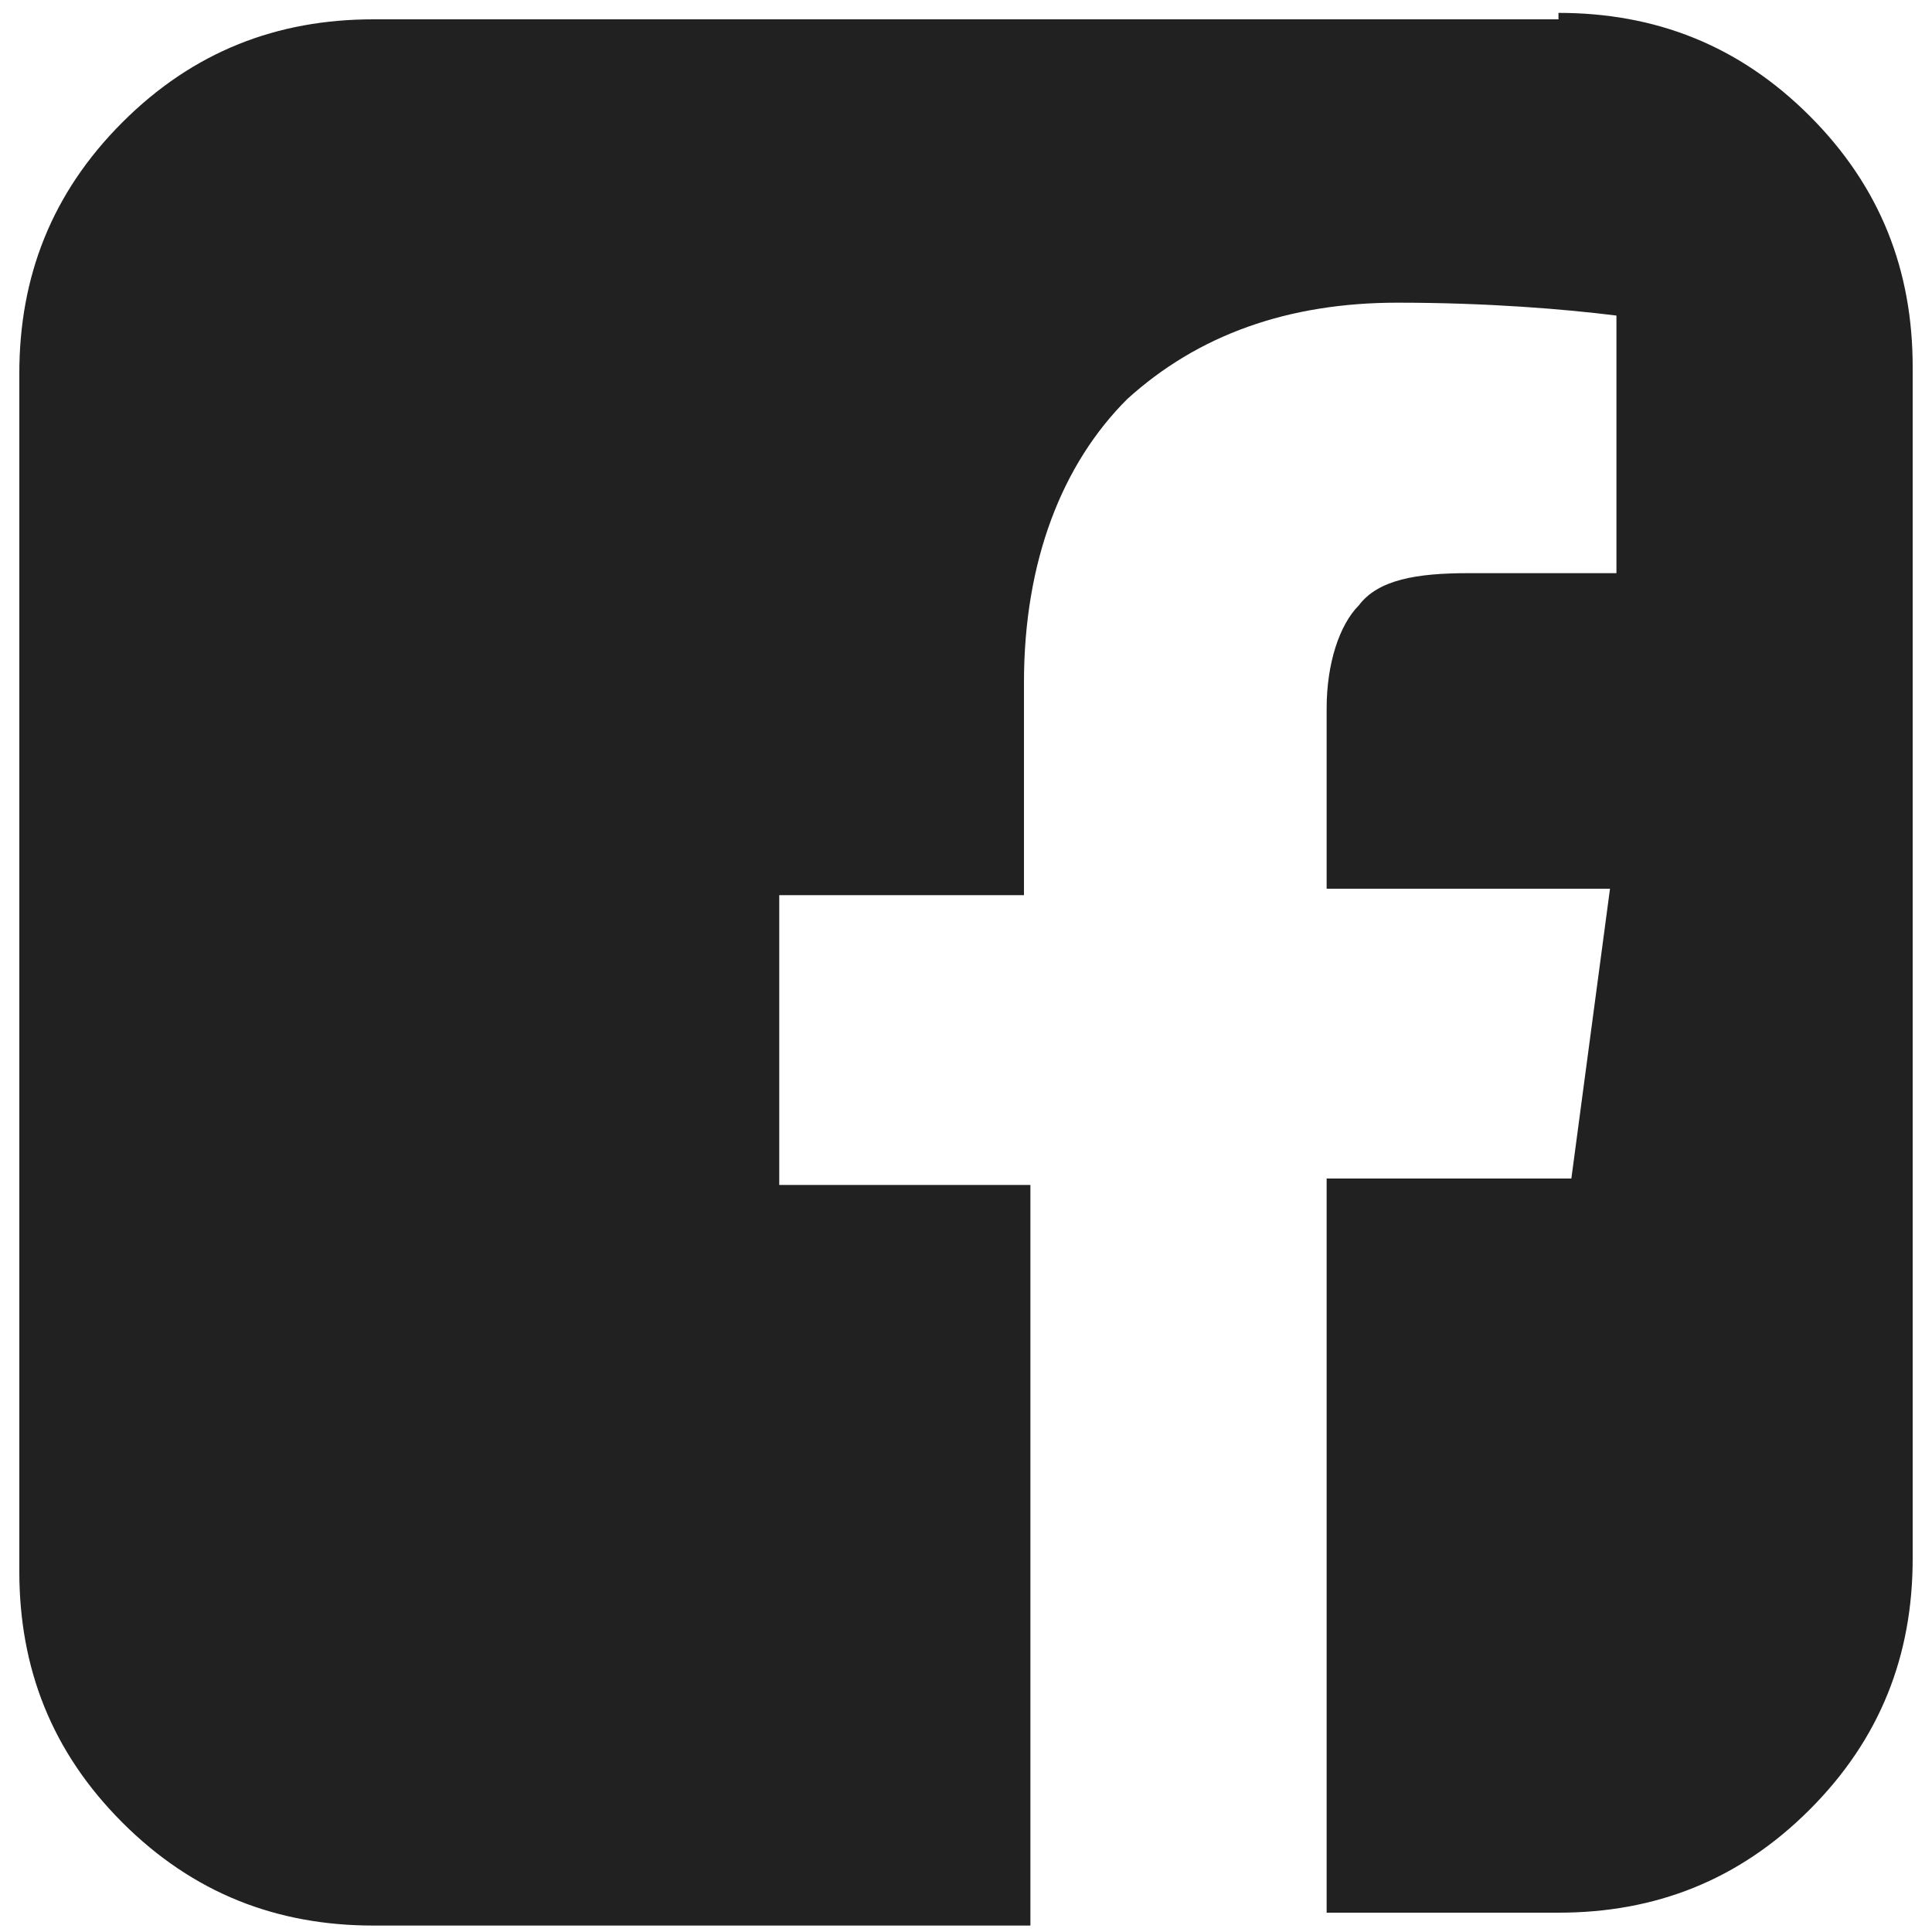
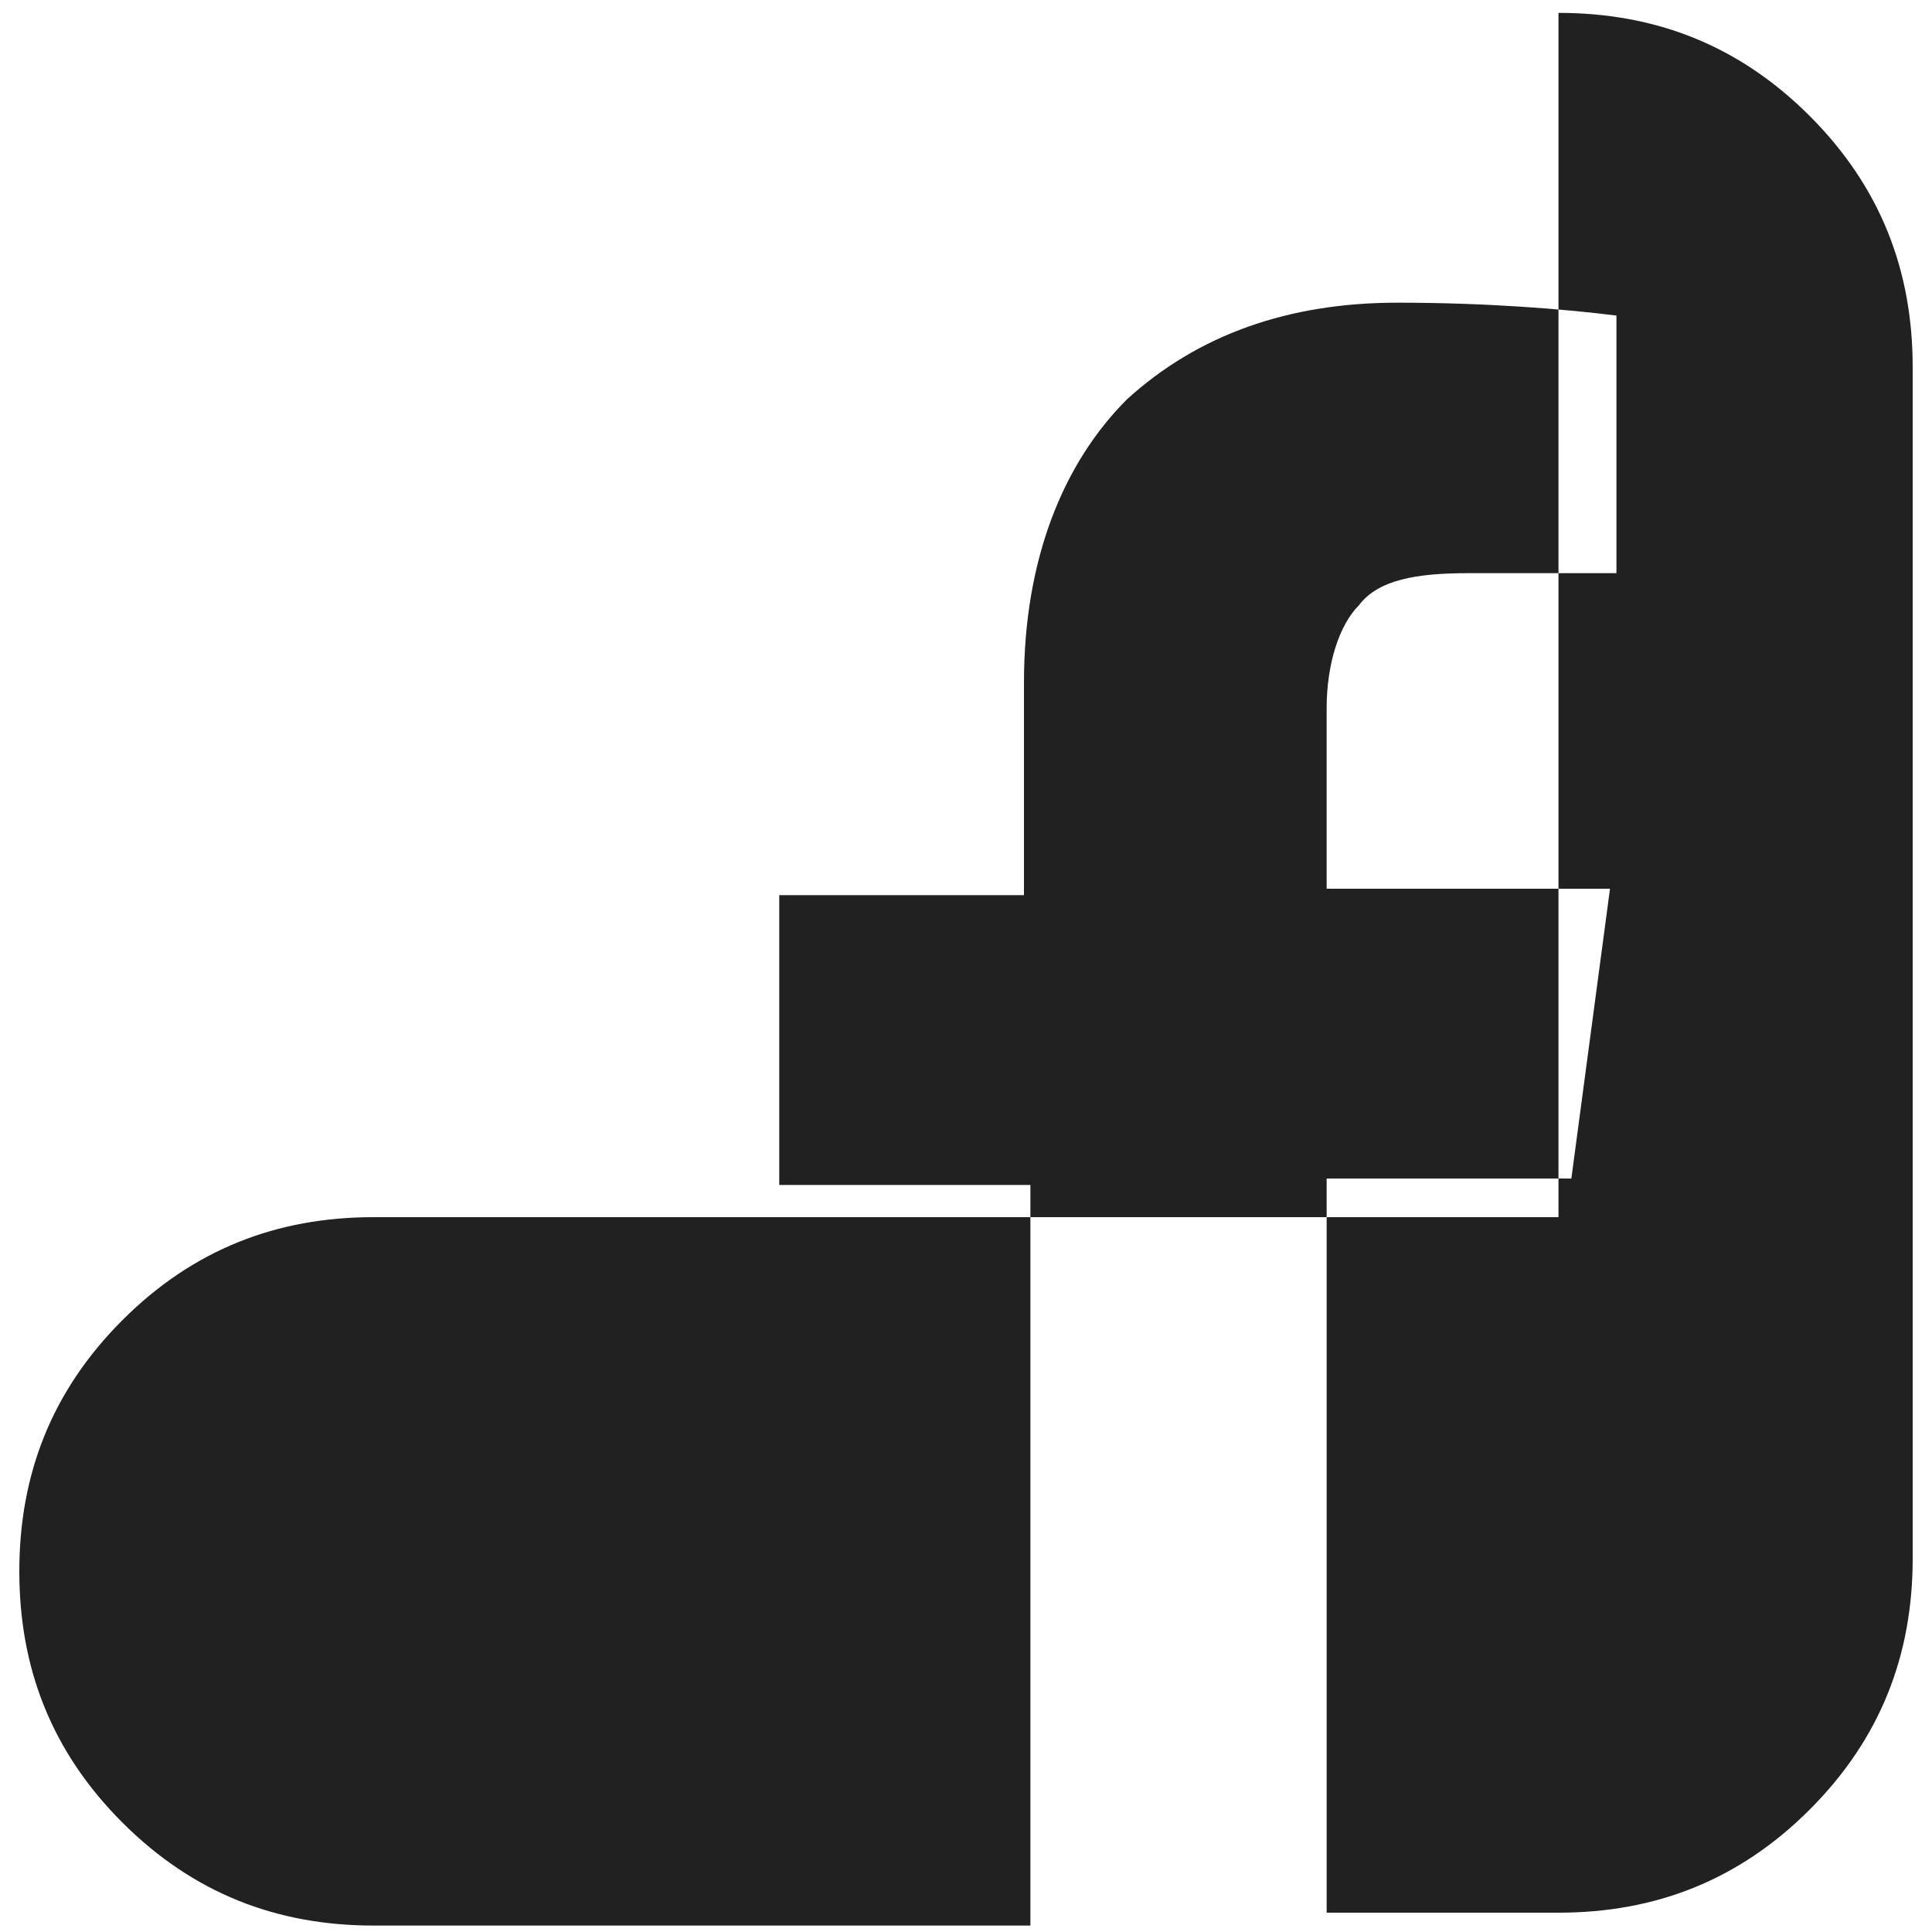
<svg xmlns="http://www.w3.org/2000/svg" version="1.1" id="Laag_1" x="0px" y="0px" viewBox="0 0 30 30" style="enable-background:new 0 0 30 30;" xml:space="preserve">
  <style type="text/css">
	.st0{enable-background:new    ;}
	.st1{fill:#212121;}
</style>
  <g class="st0">
-     <path class="st1" d="M24.2,0.2c1.5,0,2.8,0.5,3.9,1.6c1.1,1.1,1.6,2.4,1.6,3.9v18.5c0,1.5-0.5,2.8-1.6,3.9   c-1.1,1.1-2.4,1.6-3.9,1.6h-3.6V18.3h3.8l0.6-4.5h-4.4V11c0-0.7,0.2-1.3,0.5-1.6C21.4,9,22,8.9,22.8,8.9l2.3,0v-4   c-0.8-0.1-2-0.2-3.4-0.2c-1.7,0-3.1,0.5-4.2,1.5c-1,1-1.6,2.5-1.6,4.4v3.3h-3.8v4.5H16v11.5H5.8c-1.5,0-2.8-0.5-3.9-1.6   c-1.1-1.1-1.6-2.4-1.6-3.9V5.8c0-1.5,0.5-2.8,1.6-3.9c1.1-1.1,2.4-1.6,3.9-1.6H24.2z" />
+     <path class="st1" d="M24.2,0.2c1.5,0,2.8,0.5,3.9,1.6c1.1,1.1,1.6,2.4,1.6,3.9v18.5c0,1.5-0.5,2.8-1.6,3.9   c-1.1,1.1-2.4,1.6-3.9,1.6h-3.6V18.3h3.8l0.6-4.5h-4.4V11c0-0.7,0.2-1.3,0.5-1.6C21.4,9,22,8.9,22.8,8.9l2.3,0v-4   c-0.8-0.1-2-0.2-3.4-0.2c-1.7,0-3.1,0.5-4.2,1.5c-1,1-1.6,2.5-1.6,4.4v3.3h-3.8v4.5H16v11.5H5.8c-1.5,0-2.8-0.5-3.9-1.6   c-1.1-1.1-1.6-2.4-1.6-3.9c0-1.5,0.5-2.8,1.6-3.9c1.1-1.1,2.4-1.6,3.9-1.6H24.2z" />
  </g>
</svg>